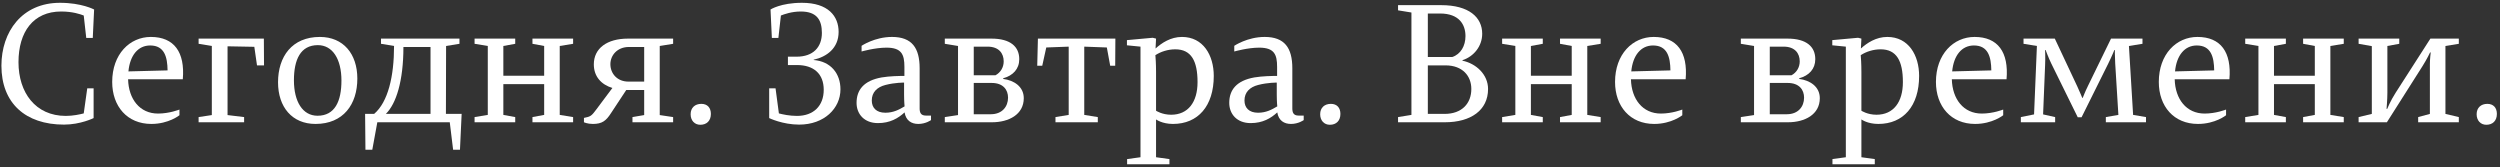
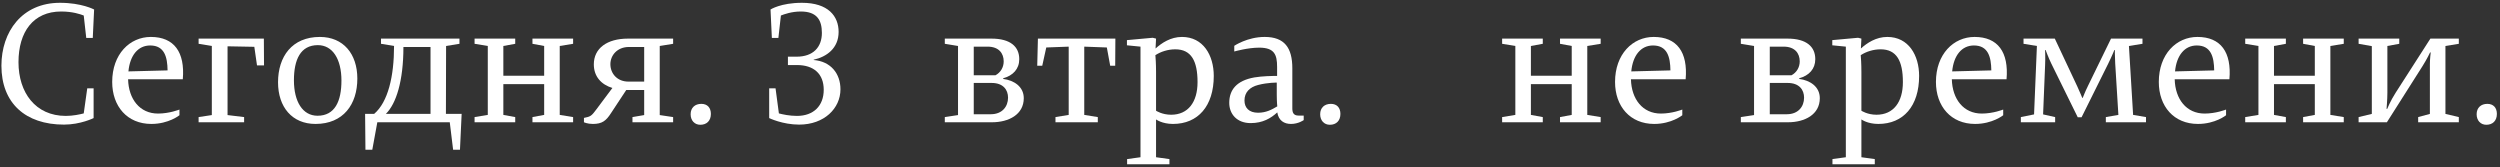
<svg xmlns="http://www.w3.org/2000/svg" width="777" height="52" viewBox="0 0 777 52" fill="none">
  <rect x="0" y="0" width="777" height="52" fill="#333333" stroke="none" />
  <path d="M20.462 36.024C10.998 36.024 5.746 28.744 5.746 19.332C5.746 9.868 10.374 3.576 19.006 3.576C22.542 3.576 24.986 4.408 26.026 4.824L26.806 11.792H28.834L29.25 2.952C29.25 2.952 25.402 0.872 18.642 0.872C6.838 0.872 0.442 9.868 0.442 20.424C0.442 32.02 7.878 38.728 19.89 38.728C25.038 38.728 29.094 36.7 29.094 36.7V27.444H27.118L26.026 35.244C24.83 35.556 22.698 36.024 20.462 36.024Z" fill="white" />
  <path d="M56.814 24.636C57.542 16.212 54.11 11.48 46.882 11.48C40.33 11.48 34.87 16.836 34.87 25.468C34.87 33.06 39.55 38.52 47.038 38.52C52.446 38.52 55.774 35.816 55.774 35.816V34.048C55.774 34.048 52.654 35.296 49.118 35.296C43.45 35.296 39.966 30.824 39.81 24.636H56.814ZM46.674 14.132C51.146 14.132 52.03 17.772 52.082 21.88L39.914 22.192C40.382 17.252 42.878 14.132 46.674 14.132Z" fill="white" />
  <path d="M75.871 36.388L70.723 35.764V14.392L79.043 14.548L79.875 20.32H82.059L82.007 12H61.727V13.612L65.835 14.288V35.764L61.727 36.388V38H75.871V36.388Z" fill="white" />
  <path d="M98.685 35.972C94.109 35.972 91.353 31.656 91.353 24.948C91.353 18.552 93.381 14.028 98.789 14.028C103.365 14.028 106.121 18.344 106.121 25.052C106.121 31.448 104.093 35.972 98.685 35.972ZM98.061 38.52C106.693 38.52 111.061 32.436 111.061 24.428C111.061 16.732 106.693 11.48 99.413 11.48C90.781 11.48 86.413 17.564 86.413 25.572C86.413 33.268 90.781 38.52 98.061 38.52Z" fill="white" />
  <path d="M118.415 13.612L122.471 14.288C122.471 23.752 120.599 31.708 116.283 35.4H113.475L113.579 46.528H115.711L117.271 38H139.787L140.827 46.528H142.959L143.479 35.4H138.591L138.643 14.288L142.803 13.612V12H118.415V13.612ZM119.923 35.4C123.147 32.228 125.383 25.156 125.383 14.6H133.807V35.4H119.923Z" fill="white" />
  <path d="M173.964 14.288L178.124 13.612V12H165.488V13.612L169.128 14.288V23.544H156.44V14.288L160.132 13.612V12H147.496V13.612L151.604 14.288V35.712L147.496 36.388V38H160.132V36.388L156.44 35.712V26.144H169.128V35.712L165.488 36.388V38H178.124V36.388L173.964 35.712V14.288Z" fill="white" />
  <path d="M200.211 35.764L196.571 36.388V38H209.207V36.388L205.047 35.764V14.288L209.207 13.612V12H195.167C188.667 12 184.559 15.016 184.559 20.008C184.559 23.804 186.899 26.3 190.331 27.34L185.235 34.152C183.831 36.024 183.571 36.232 181.491 36.648V38C181.491 38 182.583 38.52 184.247 38.52C187.107 38.52 188.355 37.584 189.915 35.14L194.647 27.964H200.211V35.764ZM189.707 19.956C189.707 17.2 191.839 14.6 195.479 14.6H200.211V25.364H195.323C191.787 25.364 189.707 22.816 189.707 19.956Z" fill="white" />
  <path d="M217.665 38.78C219.641 38.78 220.941 37.532 220.941 35.4C220.941 33.476 219.849 32.28 217.977 32.28C216.001 32.28 214.649 33.476 214.649 35.504C214.649 37.48 215.897 38.78 217.665 38.78Z" fill="white" />
  <path d="M248.89 3.576C253.882 3.576 255.442 6.228 255.442 10.232C255.442 14.652 252.738 17.616 247.59 17.616H244.886V20.216H247.694C252.946 20.216 256.014 22.972 256.014 27.912C256.014 32.904 252.842 36.024 247.694 36.024C245.354 36.024 243.274 35.556 242.078 35.244L241.038 27.444H239.062V36.7C239.062 36.7 243.222 38.728 248.37 38.728C256.17 38.728 261.214 33.684 261.214 27.756C261.214 22.868 258.198 19.072 252.894 18.656V18.552C256.898 17.668 260.642 15.016 260.642 9.92C260.642 5.032 257.418 0.872 249.254 0.872C242.65 0.872 239.478 2.952 239.478 2.952L239.894 11.792H241.922L242.702 4.824C243.742 4.408 246.082 3.576 248.89 3.576Z" fill="white" />
-   <path d="M281.143 34.932C281.559 37.48 283.275 38.52 285.407 38.52C287.747 38.52 289.359 37.324 289.359 37.324V35.92H287.747C286.187 35.92 285.823 34.984 285.823 33.684V21.204C285.823 14.912 283.431 11.48 277.243 11.48C271.835 11.48 267.779 14.236 267.779 14.236V16.004C267.779 16.004 271.939 14.808 275.527 14.808C280.259 14.808 281.091 16.992 281.091 20.788V23.596C279.583 23.596 276.463 23.648 274.019 24.064C268.455 25.052 266.219 27.964 266.219 31.968C266.219 35.452 268.611 38.26 272.875 38.26C276.619 38.26 279.167 36.752 281.143 34.932ZM275.163 35.036C272.355 35.036 270.951 33.476 270.951 31.24C270.951 28.692 272.563 27.08 275.215 26.404C278.231 25.624 280.987 25.676 280.987 25.676V29.368C280.987 31.604 281.143 33.06 281.143 33.06C279.479 34.048 277.711 35.036 275.163 35.036Z" fill="white" />
  <path d="M293.645 13.612L297.753 14.288V35.764L293.645 36.388V38H308.309C313.509 38 318.189 35.608 318.189 30.512C318.189 26.872 315.069 24.948 311.793 24.532V24.324C314.861 23.492 316.785 21.412 316.785 18.396C316.785 14.496 314.029 12 308.153 12H293.645V13.612ZM302.641 35.504V25.78H308.205C311.845 25.78 313.301 27.964 313.301 30.356C313.301 33.112 311.481 35.504 307.945 35.504H302.641ZM311.949 19.072C311.949 20.944 310.961 22.556 309.401 23.388H302.641V14.496H306.957C310.441 14.496 311.949 16.576 311.949 19.072Z" fill="white" />
  <path d="M336.986 14.496L344.006 14.756L345.046 20.424H346.606L346.658 12H322.582L322.374 20.424H323.934L325.182 14.756L332.15 14.496V35.712L328.042 36.388V38H341.198V36.388L336.986 35.712V14.496Z" fill="white" />
  <path d="M350.304 51.052H363.46V49.44L359.3 48.868V37.116C359.3 37.116 361.172 38.52 364.552 38.52C372.352 38.52 377.24 32.956 377.24 23.596C377.24 17.2 373.964 11.48 367.36 11.48C363.824 11.48 361.068 13.352 359.144 15.068L359.3 12L358.26 11.74L350.252 12.468V14.08L354.464 14.496V48.868L350.304 49.44V51.052ZM363.98 35.66C361.172 35.66 359.3 34.412 359.3 34.412V22.348C359.3 19.8 359.144 17.616 359.092 17.148C360.756 16.056 362.992 15.328 365.28 15.328C370.22 15.328 372.196 18.916 372.196 25.52C372.196 31.708 369.284 35.66 363.98 35.66Z" fill="white" />
  <path d="M396.975 34.932C397.391 37.48 399.107 38.52 401.239 38.52C403.579 38.52 405.191 37.324 405.191 37.324V35.92H403.579C402.019 35.92 401.655 34.984 401.655 33.684V21.204C401.655 14.912 399.263 11.48 393.075 11.48C387.667 11.48 383.611 14.236 383.611 14.236V16.004C383.611 16.004 387.771 14.808 391.359 14.808C396.091 14.808 396.923 16.992 396.923 20.788V23.596C395.415 23.596 392.295 23.648 389.851 24.064C384.287 25.052 382.051 27.964 382.051 31.968C382.051 35.452 384.443 38.26 388.707 38.26C392.451 38.26 394.999 36.752 396.975 34.932ZM390.995 35.036C388.187 35.036 386.783 33.476 386.783 31.24C386.783 28.692 388.395 27.08 391.047 26.404C394.063 25.624 396.819 25.676 396.819 25.676V29.368C396.819 31.604 396.975 33.06 396.975 33.06C395.311 34.048 393.543 35.036 390.995 35.036Z" fill="white" />
  <path d="M413.325 38.78C415.301 38.78 416.601 37.532 416.601 35.4C416.601 33.476 415.509 32.28 413.637 32.28C411.661 32.28 410.309 33.476 410.309 35.504C410.309 37.48 411.557 38.78 413.325 38.78Z" fill="white" />
-   <path d="M443.77 35.4V20.32H449.282C454.534 20.32 457.29 23.596 457.29 27.652C457.29 32.124 454.378 35.4 448.97 35.4H443.77ZM455.47 11.22C455.47 14.236 454.014 16.836 451.362 17.72H443.77V4.2H447.566C453.546 4.2 455.47 7.684 455.47 11.22ZM449.074 38C457.134 38 462.49 34.256 462.49 27.652C462.49 23.18 458.798 19.748 454.534 18.864V18.708C458.07 17.564 460.67 14.34 460.67 10.492C460.67 5.344 456.51 1.6 447.93 1.6H434.514V3.212L438.674 3.888V35.712L434.514 36.388V38H449.074Z" fill="white" />
  <path d="M493.328 14.288L497.488 13.612V12H484.852V13.612L488.492 14.288V23.544H475.804V14.288L479.496 13.612V12H466.86V13.612L470.968 14.288V35.712L466.86 36.388V38H479.496V36.388L475.804 35.712V26.144H488.492V35.712L484.852 36.388V38H497.488V36.388L493.328 35.712V14.288Z" fill="white" />
  <path d="M523.9 24.636C524.628 16.212 521.196 11.48 513.968 11.48C507.416 11.48 501.956 16.836 501.956 25.468C501.956 33.06 506.636 38.52 514.124 38.52C519.532 38.52 522.86 35.816 522.86 35.816V34.048C522.86 34.048 519.74 35.296 516.204 35.296C510.536 35.296 507.052 30.824 506.896 24.636H523.9ZM513.76 14.132C518.232 14.132 519.116 17.772 519.168 21.88L507 22.192C507.468 17.252 509.964 14.132 513.76 14.132Z" fill="white" />
  <path d="M541.051 13.612L545.159 14.288V35.764L541.051 36.388V38H555.715C560.915 38 565.595 35.608 565.595 30.512C565.595 26.872 562.475 24.948 559.199 24.532V24.324C562.267 23.492 564.191 21.412 564.191 18.396C564.191 14.496 561.435 12 555.559 12H541.051V13.612ZM550.047 35.504V25.78H555.611C559.251 25.78 560.707 27.964 560.707 30.356C560.707 33.112 558.887 35.504 555.351 35.504H550.047ZM559.355 19.072C559.355 20.944 558.367 22.556 556.807 23.388H550.047V14.496H554.363C557.847 14.496 559.355 16.576 559.355 19.072Z" fill="white" />
  <path d="M569.527 51.052H582.683V49.44L578.523 48.868V37.116C578.523 37.116 580.395 38.52 583.775 38.52C591.575 38.52 596.463 32.956 596.463 23.596C596.463 17.2 593.187 11.48 586.583 11.48C583.047 11.48 580.291 13.352 578.367 15.068L578.523 12L577.483 11.74L569.475 12.468V14.08L573.687 14.496V48.868L569.527 49.44V51.052ZM583.203 35.66C580.395 35.66 578.523 34.412 578.523 34.412V22.348C578.523 19.8 578.367 17.616 578.315 17.148C579.979 16.056 582.215 15.328 584.503 15.328C589.443 15.328 591.419 18.916 591.419 25.52C591.419 31.708 588.507 35.66 583.203 35.66Z" fill="white" />
  <path d="M623.634 24.636C624.362 16.212 620.93 11.48 613.702 11.48C607.15 11.48 601.69 16.836 601.69 25.468C601.69 33.06 606.37 38.52 613.858 38.52C619.266 38.52 622.594 35.816 622.594 35.816V34.048C622.594 34.048 619.474 35.296 615.938 35.296C610.27 35.296 606.786 30.824 606.63 24.636H623.634ZM613.494 14.132C617.966 14.132 618.85 17.772 618.902 21.88L606.734 22.192C607.202 17.252 609.698 14.132 613.494 14.132Z" fill="white" />
  <path d="M635.619 20.216C635.723 18.032 635.619 15.536 635.619 15.536H635.775C635.775 15.536 636.659 17.928 637.491 19.644L645.759 36.44H646.955L655.275 19.696C656.523 17.148 657.147 15.536 657.147 15.536H657.303C657.303 15.536 657.251 16.784 657.407 19.748L658.395 35.712L654.495 36.388V38H666.975V36.388L662.971 35.712L661.671 14.288L665.883 13.612V12H656.107L648.931 26.716C648.099 28.38 647.319 30.408 647.319 30.408H647.163C647.163 30.408 646.331 28.38 645.603 26.82L638.635 12H628.911V13.612L633.071 14.288L632.187 35.556L628.079 36.388V38H638.739V36.388L634.995 35.556L635.619 20.216Z" fill="white" />
  <path d="M692.9 24.636C693.628 16.212 690.196 11.48 682.968 11.48C676.416 11.48 670.956 16.836 670.956 25.468C670.956 33.06 675.636 38.52 683.124 38.52C688.532 38.52 691.86 35.816 691.86 35.816V34.048C691.86 34.048 688.74 35.296 685.204 35.296C679.536 35.296 676.052 30.824 675.896 24.636H692.9ZM682.76 14.132C687.232 14.132 688.116 17.772 688.168 21.88L676 22.192C676.468 17.252 678.964 14.132 682.76 14.132Z" fill="white" />
  <path d="M724.281 14.288L728.441 13.612V12H715.805V13.612L719.445 14.288V23.544H706.757V14.288L710.449 13.612V12H697.813V13.612L701.921 14.288V35.712L697.813 36.388V38H710.449V36.388L706.757 35.712V26.144H719.445V35.712L715.805 36.388V38H728.441V36.388L724.281 35.712V14.288Z" fill="white" />
  <path d="M755.363 12L744.547 28.848C742.883 31.448 741.947 33.84 741.947 33.84H741.739C741.739 33.84 741.999 30.928 741.999 28.848V14.288L745.691 13.612V12H733.055V13.612L737.163 14.34V35.4L733.055 36.388V38H741.843L752.867 20.632C754.323 18.344 755.259 16.316 755.259 16.316H755.467C755.467 16.316 755.207 18.292 755.207 19.956V35.4L751.567 36.388V38H764.203V36.388L760.043 35.4V14.288L764.203 13.612V12H755.363Z" fill="white" />
  <path d="M772.755 38.78C774.731 38.78 776.031 37.532 776.031 35.4C776.031 33.476 774.939 32.28 773.067 32.28C771.091 32.28 769.739 33.476 769.739 35.504C769.739 37.48 770.987 38.78 772.755 38.78Z" fill="white" />
</svg>